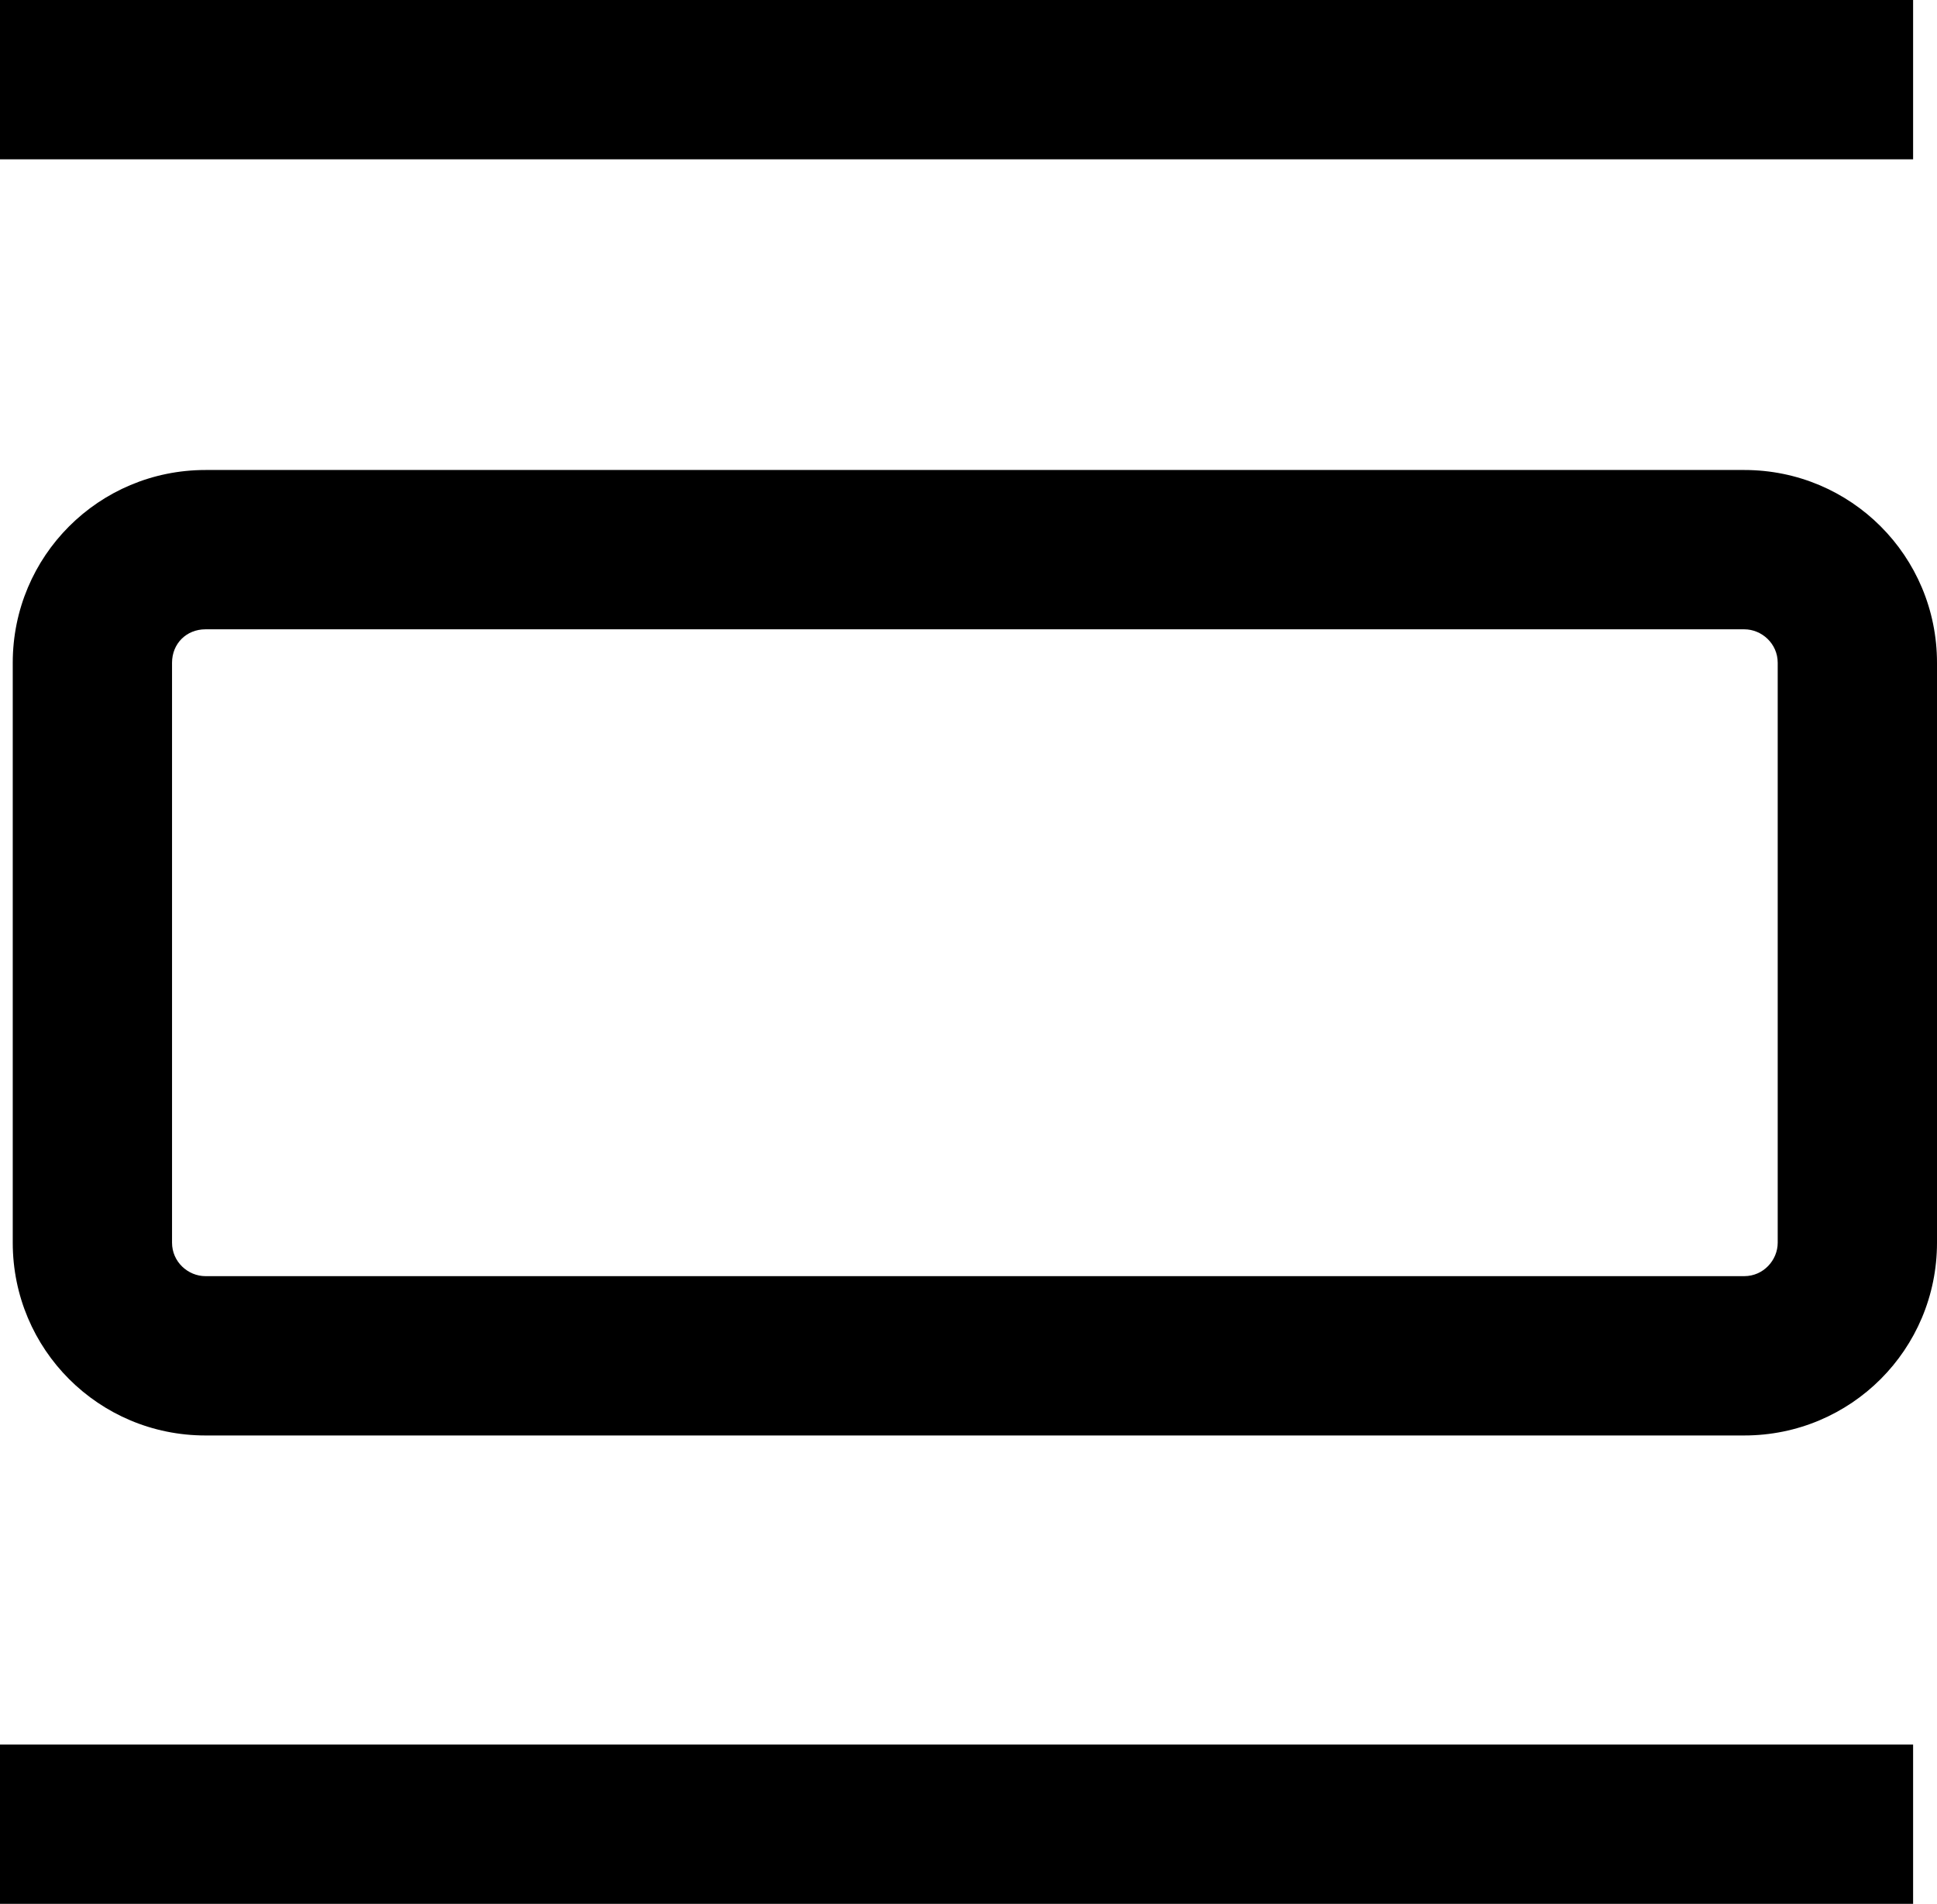
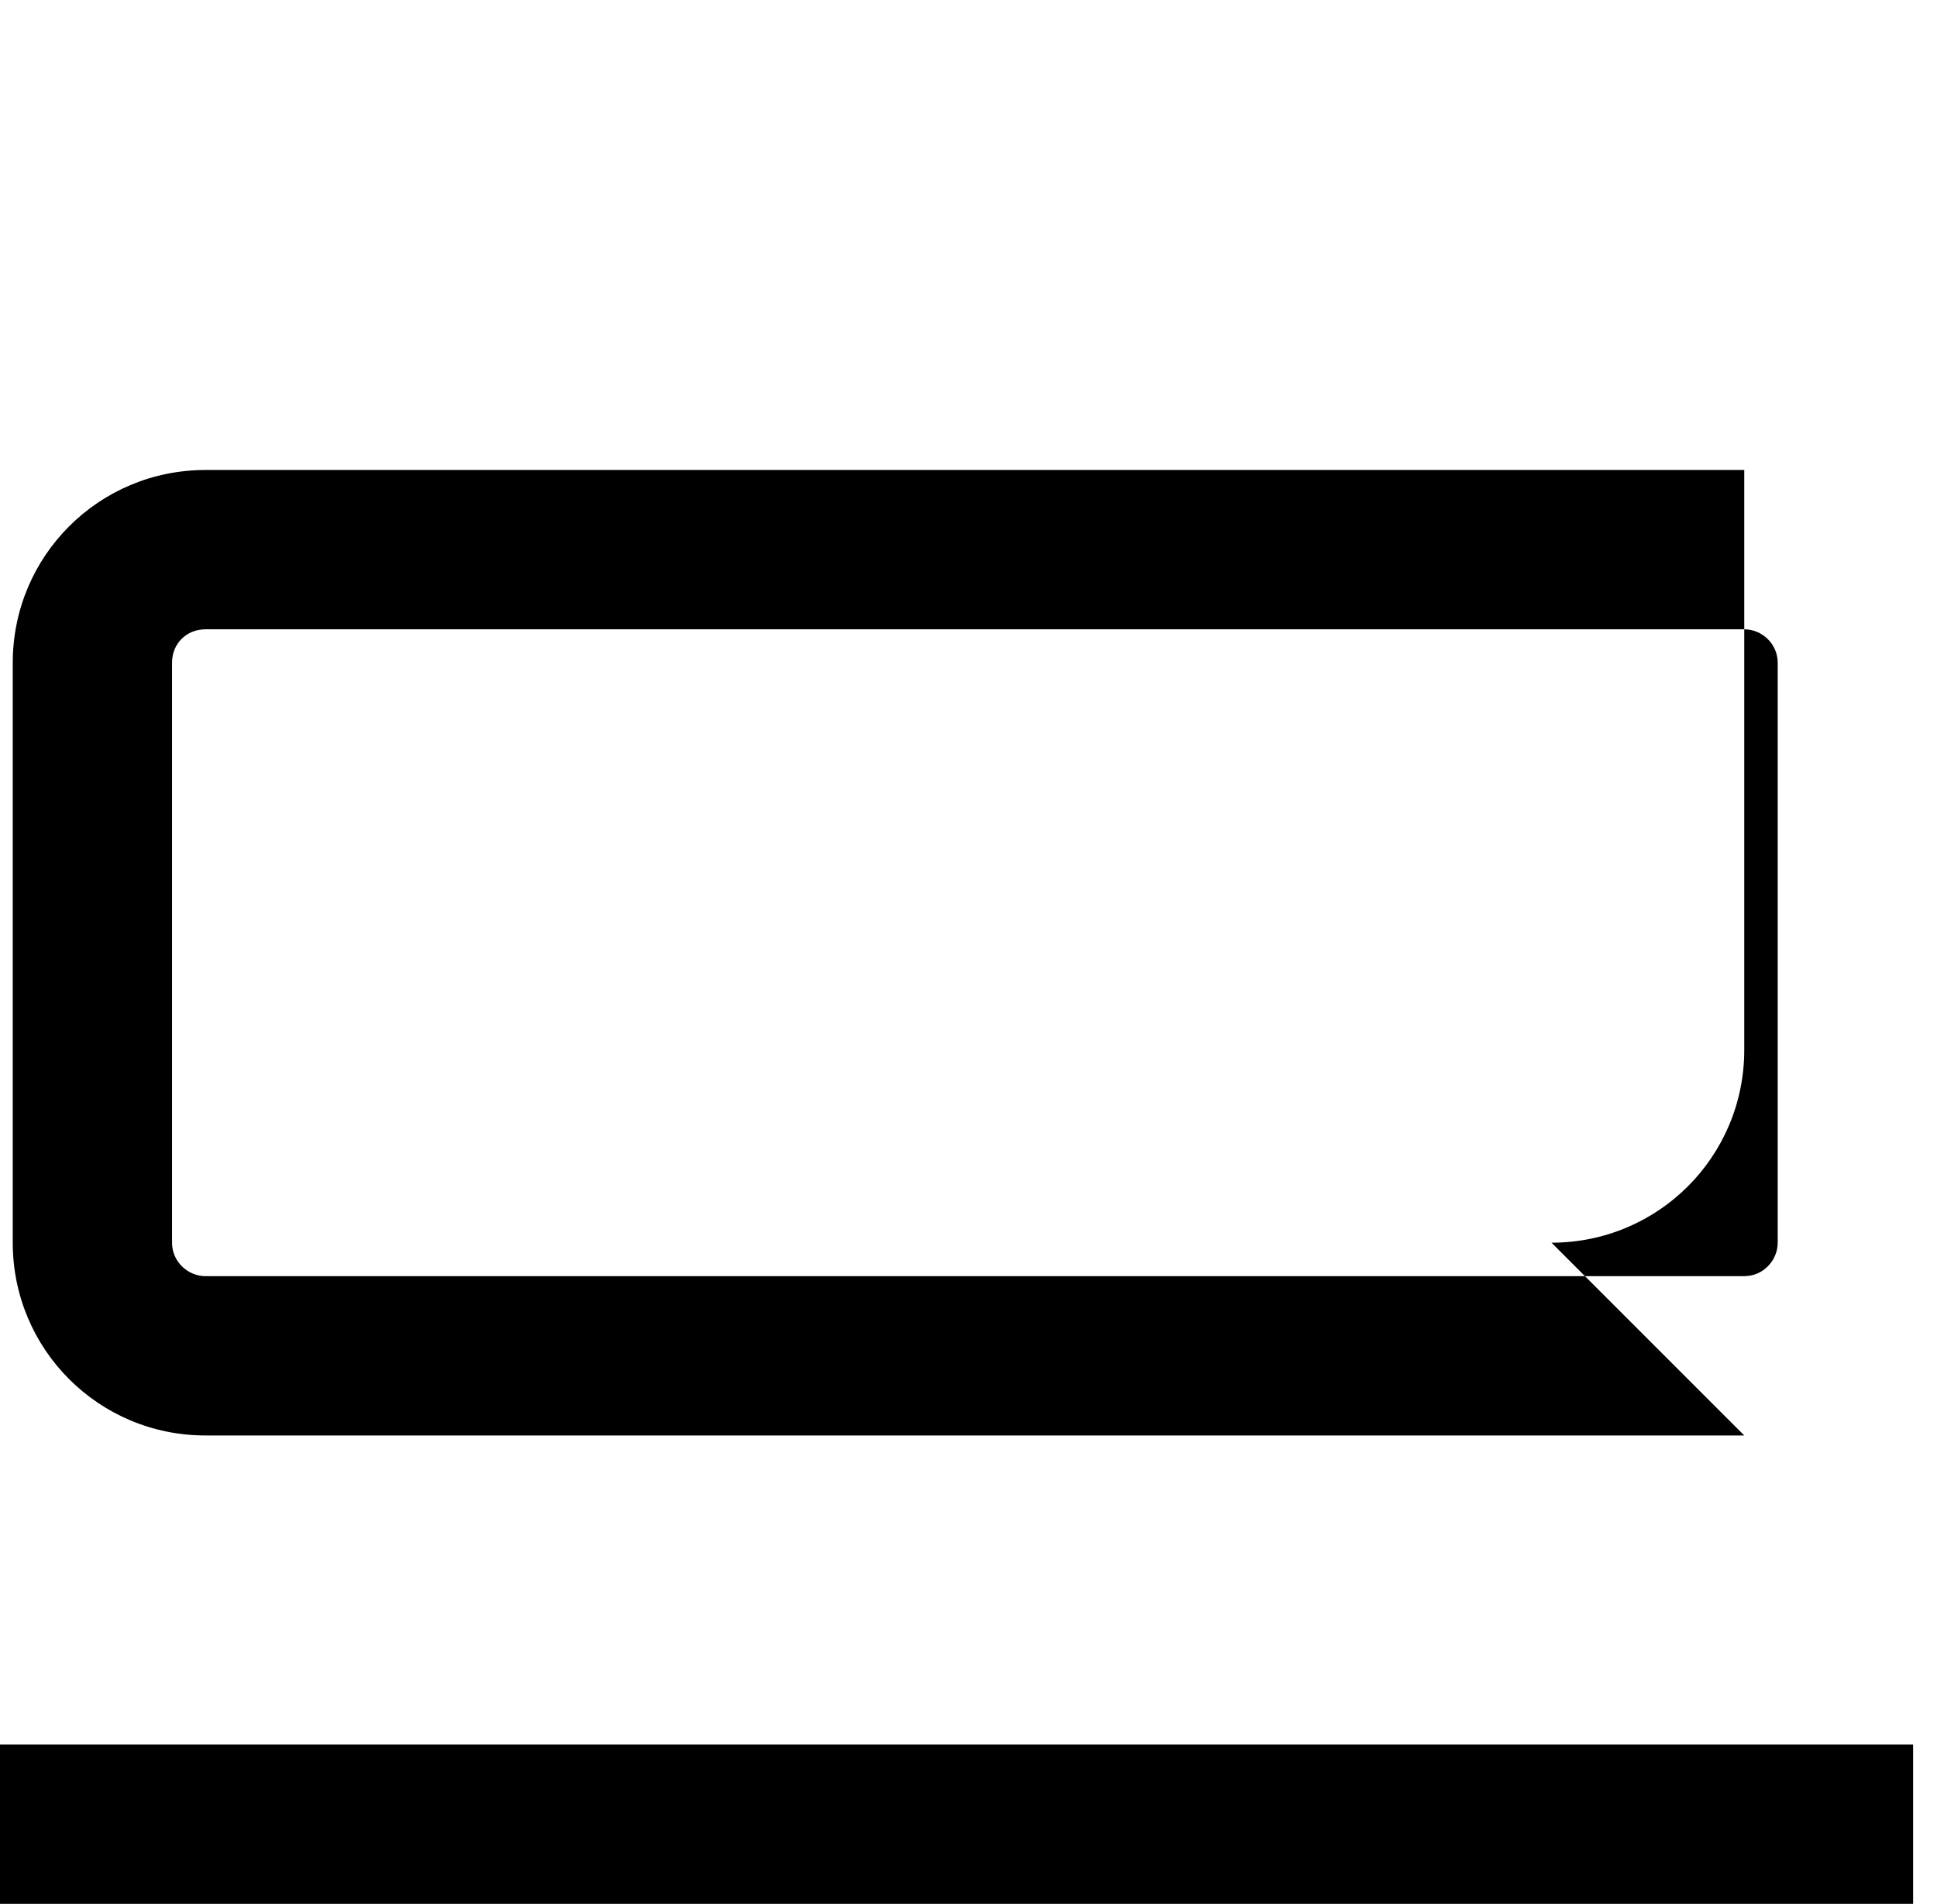
<svg xmlns="http://www.w3.org/2000/svg" id="Layer_2" data-name="Layer 2" viewBox="0 0 12.16 11.95">
  <g id="pullquote">
    <g>
-       <path d="M10.95,9.01H1.29c-.67,0-1.21-.54-1.21-1.21v-3.64c0-.67,.54-1.21,1.21-1.21H10.95c.67,0,1.21,.54,1.21,1.21v3.64c0,.67-.54,1.21-1.21,1.21ZM1.29,3.95c-.12,0-.21,.09-.21,.21v3.64c0,.12,.1,.21,.21,.21H10.95c.12,0,.21-.1,.21-.21v-3.64c0-.12-.1-.21-.21-.21H1.29Z" />
-       <rect width="12.01" height="1" />
+       <path d="M10.95,9.01H1.29c-.67,0-1.21-.54-1.21-1.21v-3.64c0-.67,.54-1.21,1.21-1.21H10.95v3.64c0,.67-.54,1.21-1.21,1.21ZM1.29,3.95c-.12,0-.21,.09-.21,.21v3.64c0,.12,.1,.21,.21,.21H10.95c.12,0,.21-.1,.21-.21v-3.64c0-.12-.1-.21-.21-.21H1.29Z" />
      <rect y="10.95" width="12.01" height="1" />
    </g>
  </g>
</svg>